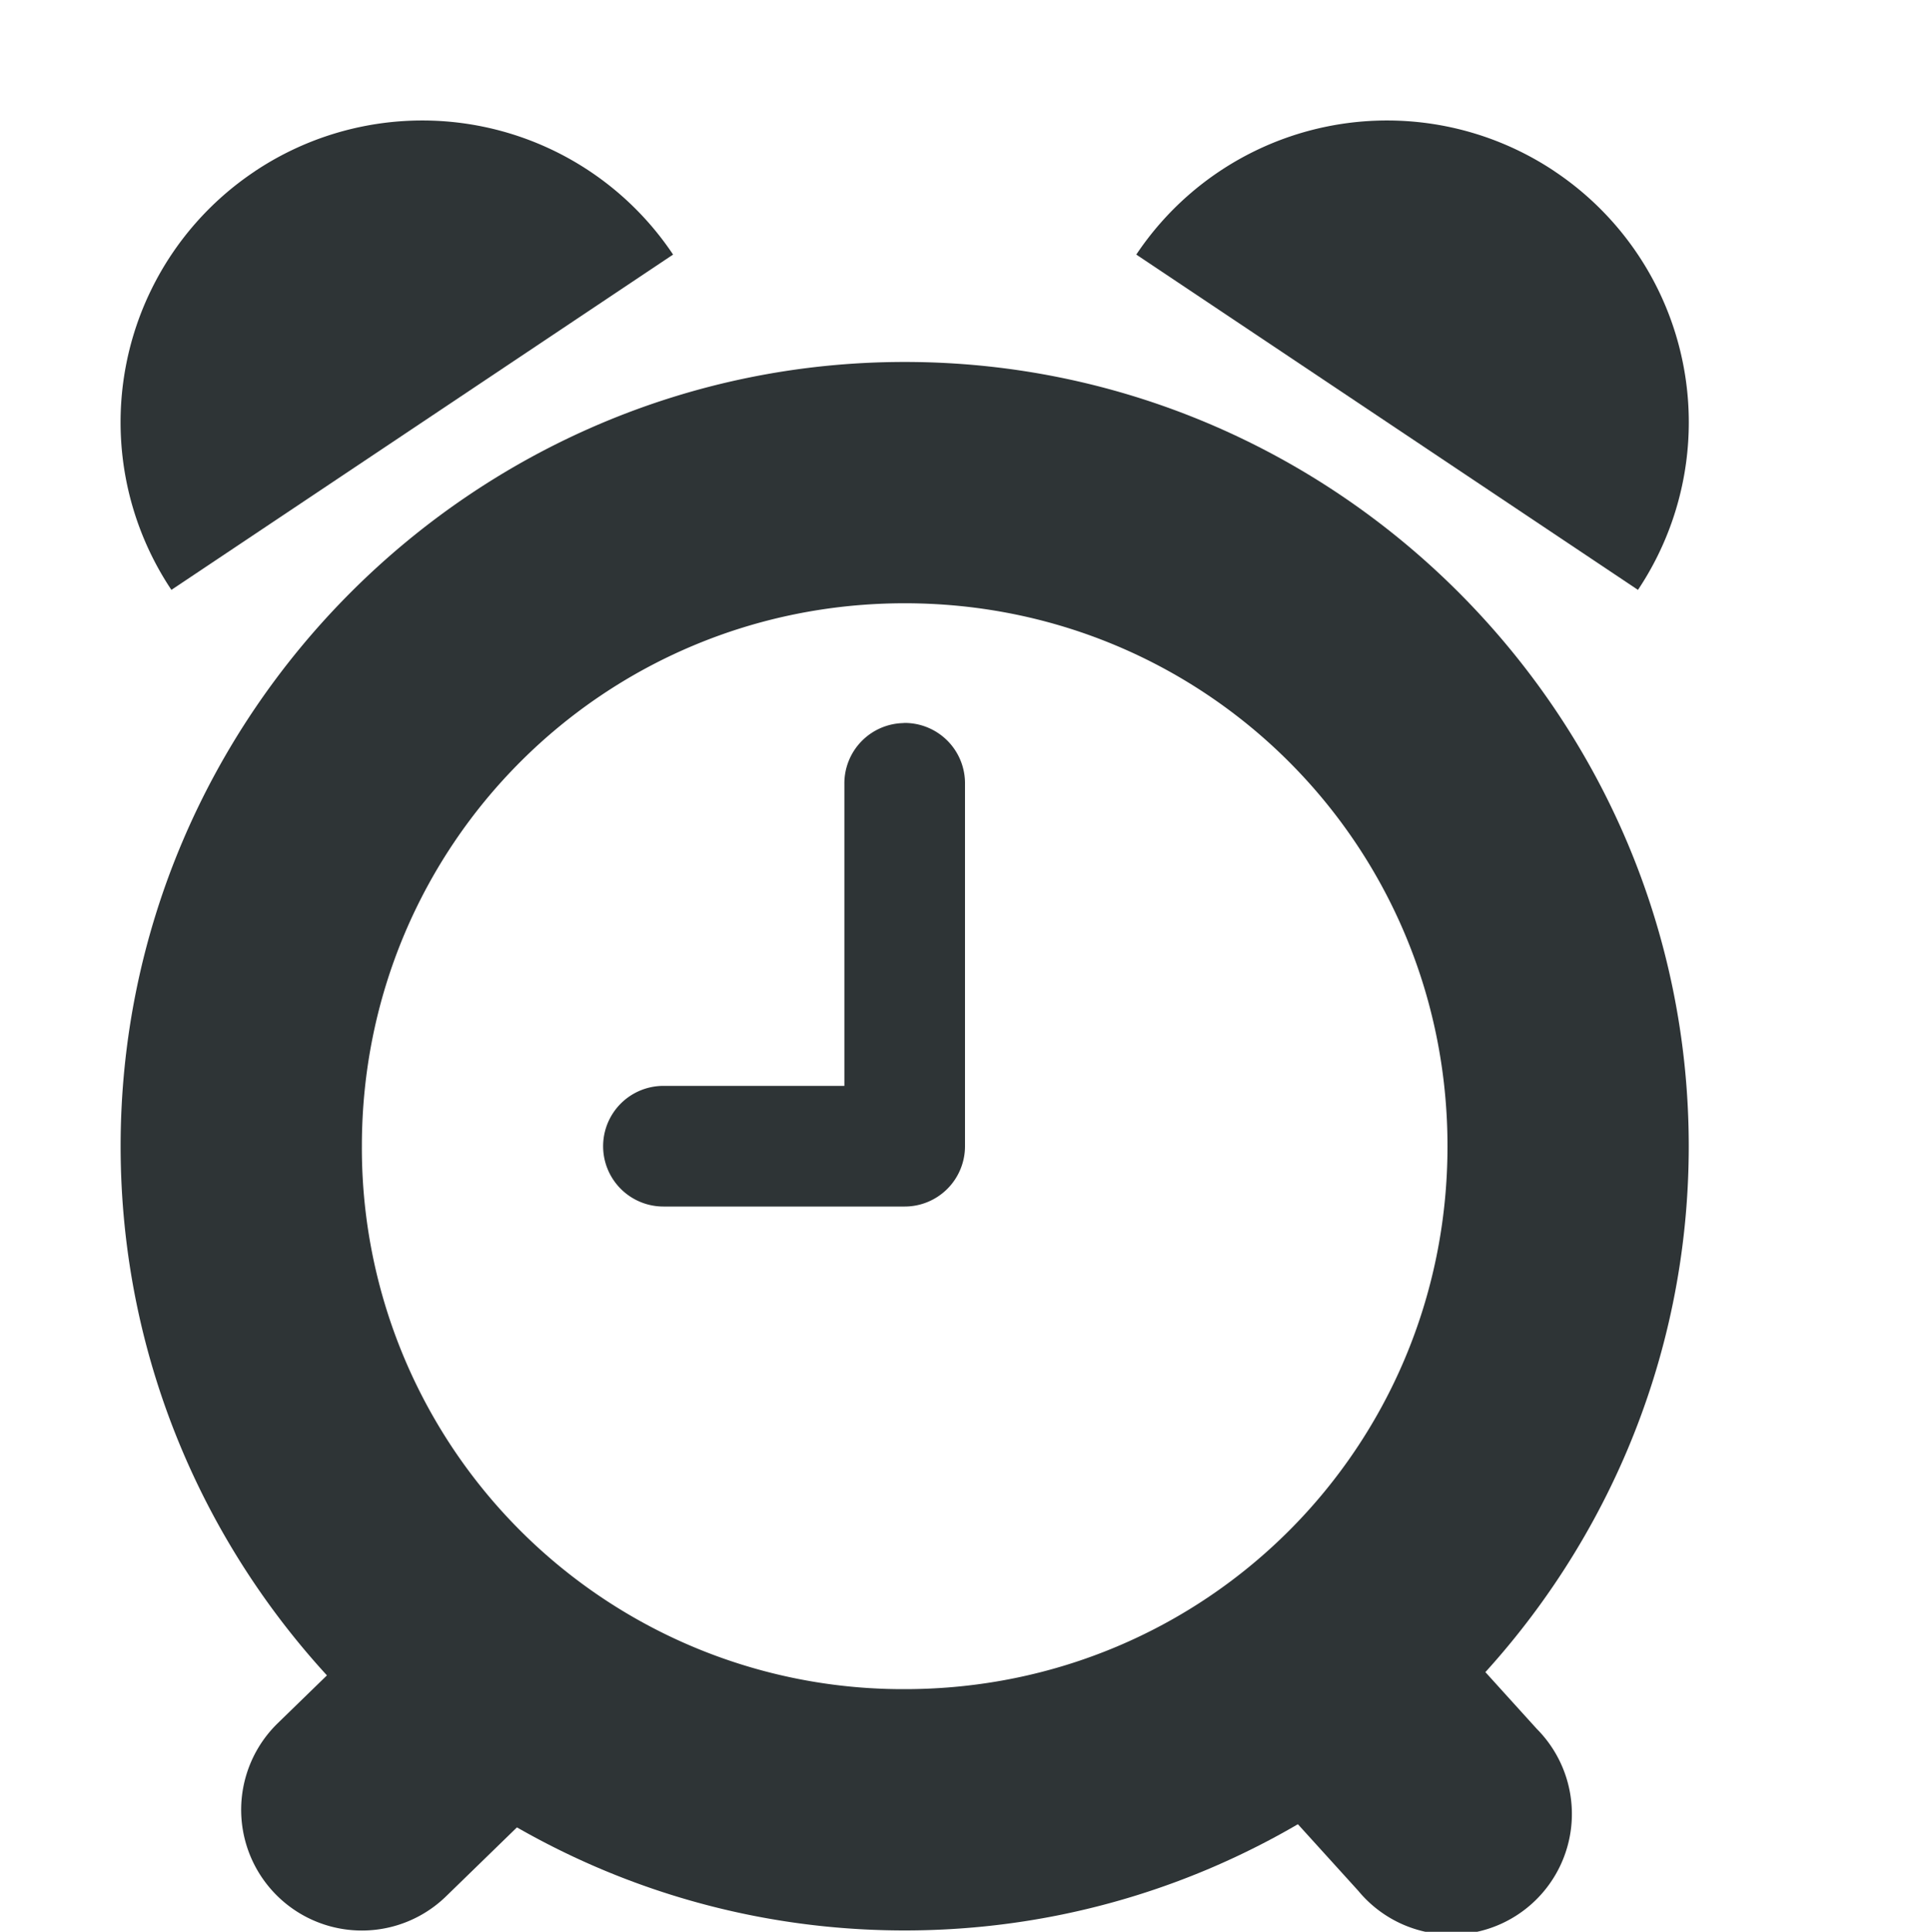
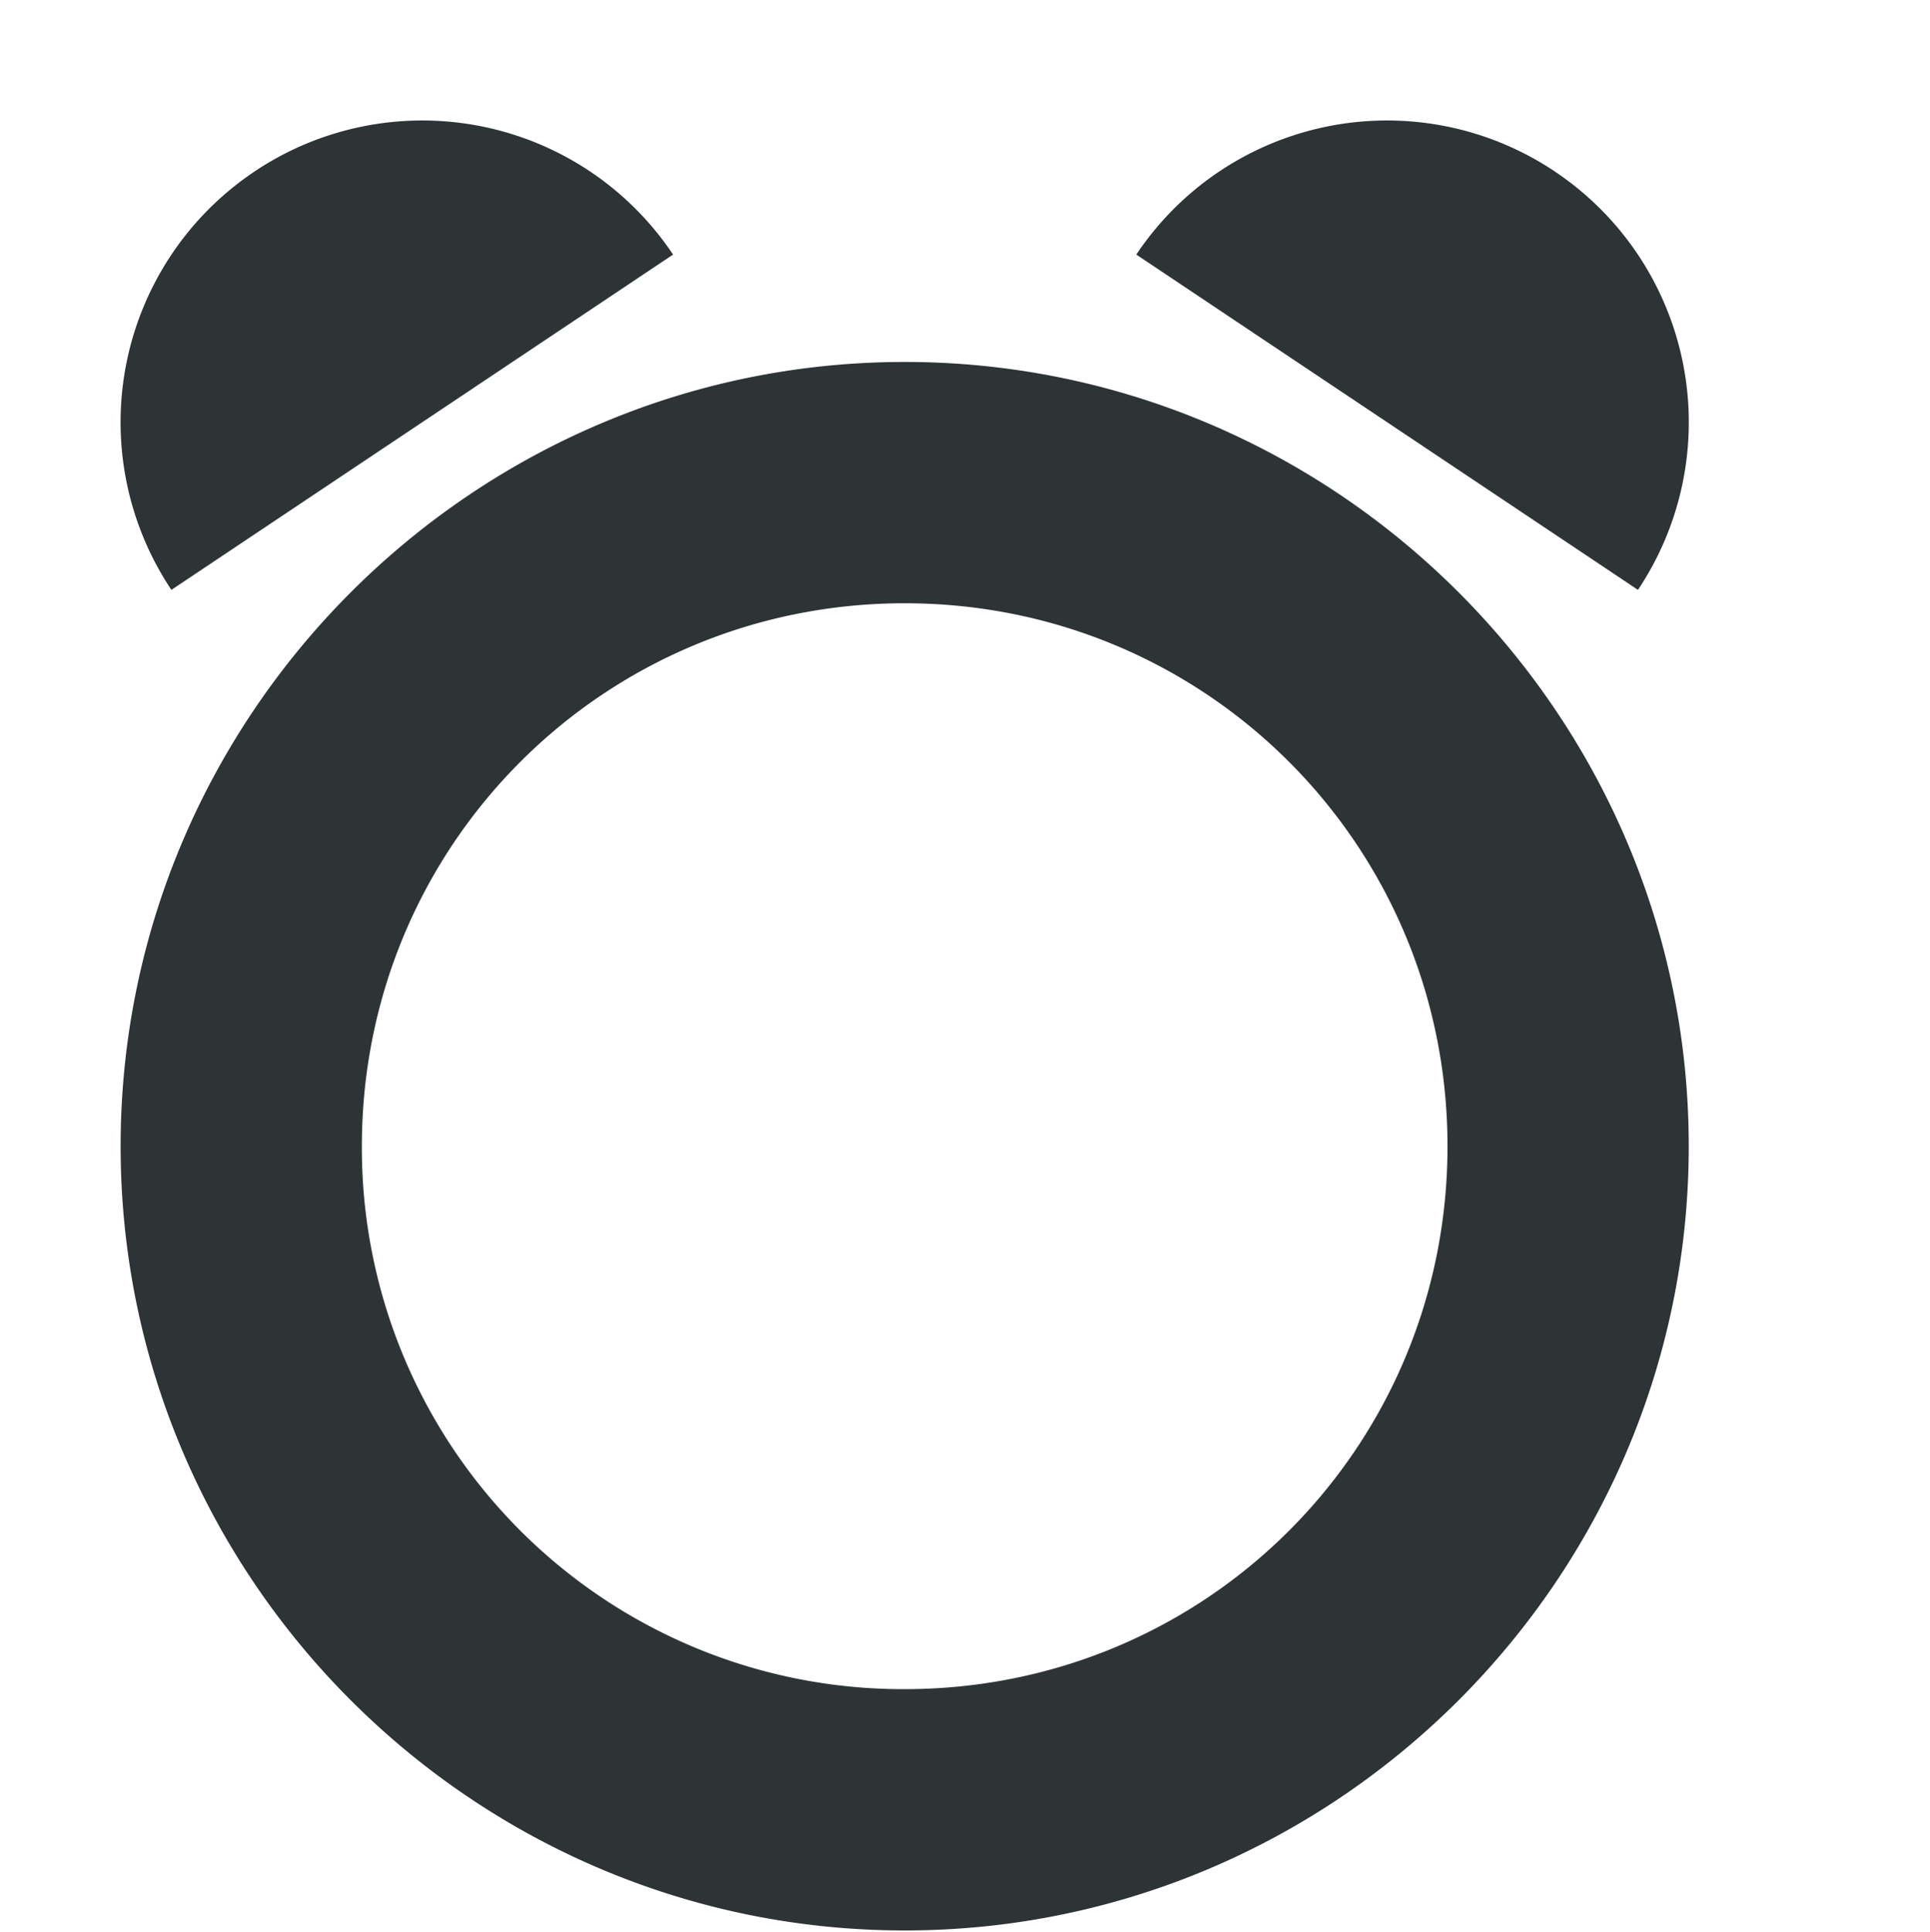
<svg xmlns="http://www.w3.org/2000/svg" width="16" height="16.011">
  <g fill="#2e3436">
-     <path d="M7.492 5.993A.5.5 0 007 6.501V9H5.5a.5.5 0 100 1h2a.5.5 0 00.5-.5v-3a.5.5 0 00-.508-.508z" font-family="sans-serif" font-weight="400" overflow="visible" style="font-feature-settings:normal;font-variant-alternates:normal;font-variant-caps:normal;font-variant-ligatures:normal;font-variant-numeric:normal;font-variant-position:normal;isolation:auto;mix-blend-mode:normal;shape-padding:0;text-decoration-color:#000;text-decoration-line:none;text-decoration-style:solid;text-indent:0;text-orientation:mixed;text-transform:none;white-space:normal" />
    <path d="M7.5 3C3.922 3 1 5.924 1 9.5 1 13.08 3.922 16 7.5 16S14 13.08 14 9.5C14 5.924 11.078 3 7.5 3zm0 2C9.997 5 12 7.005 12 9.5c0 2.498-2.003 4.5-4.5 4.5A4.485 4.485 0 013 9.5C3 7.005 5.003 5 7.5 5z" font-family="sans-serif" font-weight="400" overflow="visible" style="font-feature-settings:normal;font-variant-alternates:normal;font-variant-caps:normal;font-variant-ligatures:normal;font-variant-numeric:normal;font-variant-position:normal;isolation:auto;mix-blend-mode:normal;shape-padding:0;text-decoration-color:#000;text-decoration-line:none;text-decoration-style:solid;text-indent:0;text-orientation:mixed;text-transform:none;white-space:normal" />
-     <path d="M4.12 12.897a1 1 0 00-.692.291l-1.125 1.094a1 1 0 101.394 1.436l1.125-1.094a1 1 0 00-.703-1.727zm6.913.094a1 1 0 00-.68 1.68l.907 1a1 1 0 101.48-1.342l-.906-1a1 1 0 00-.8-.338z" font-family="sans-serif" font-weight="400" overflow="visible" style="font-feature-settings:normal;font-variant-alternates:normal;font-variant-caps:normal;font-variant-ligatures:normal;font-variant-numeric:normal;font-variant-position:normal;isolation:auto;mix-blend-mode:normal;shape-padding:0;text-decoration-color:#000;text-decoration-line:none;text-decoration-style:solid;text-indent:0;text-orientation:mixed;text-transform:none;white-space:normal" />
    <path d="M2.111 1.421a2.5 2.5 0 00-.69 3.468L5.58 2.11a2.5 2.5 0 00-3.468-.69zm10.778 0a2.5 2.5 0 01.69 3.468L9.42 2.11a2.5 2.5 0 013.468-.69z" />
  </g>
</svg>